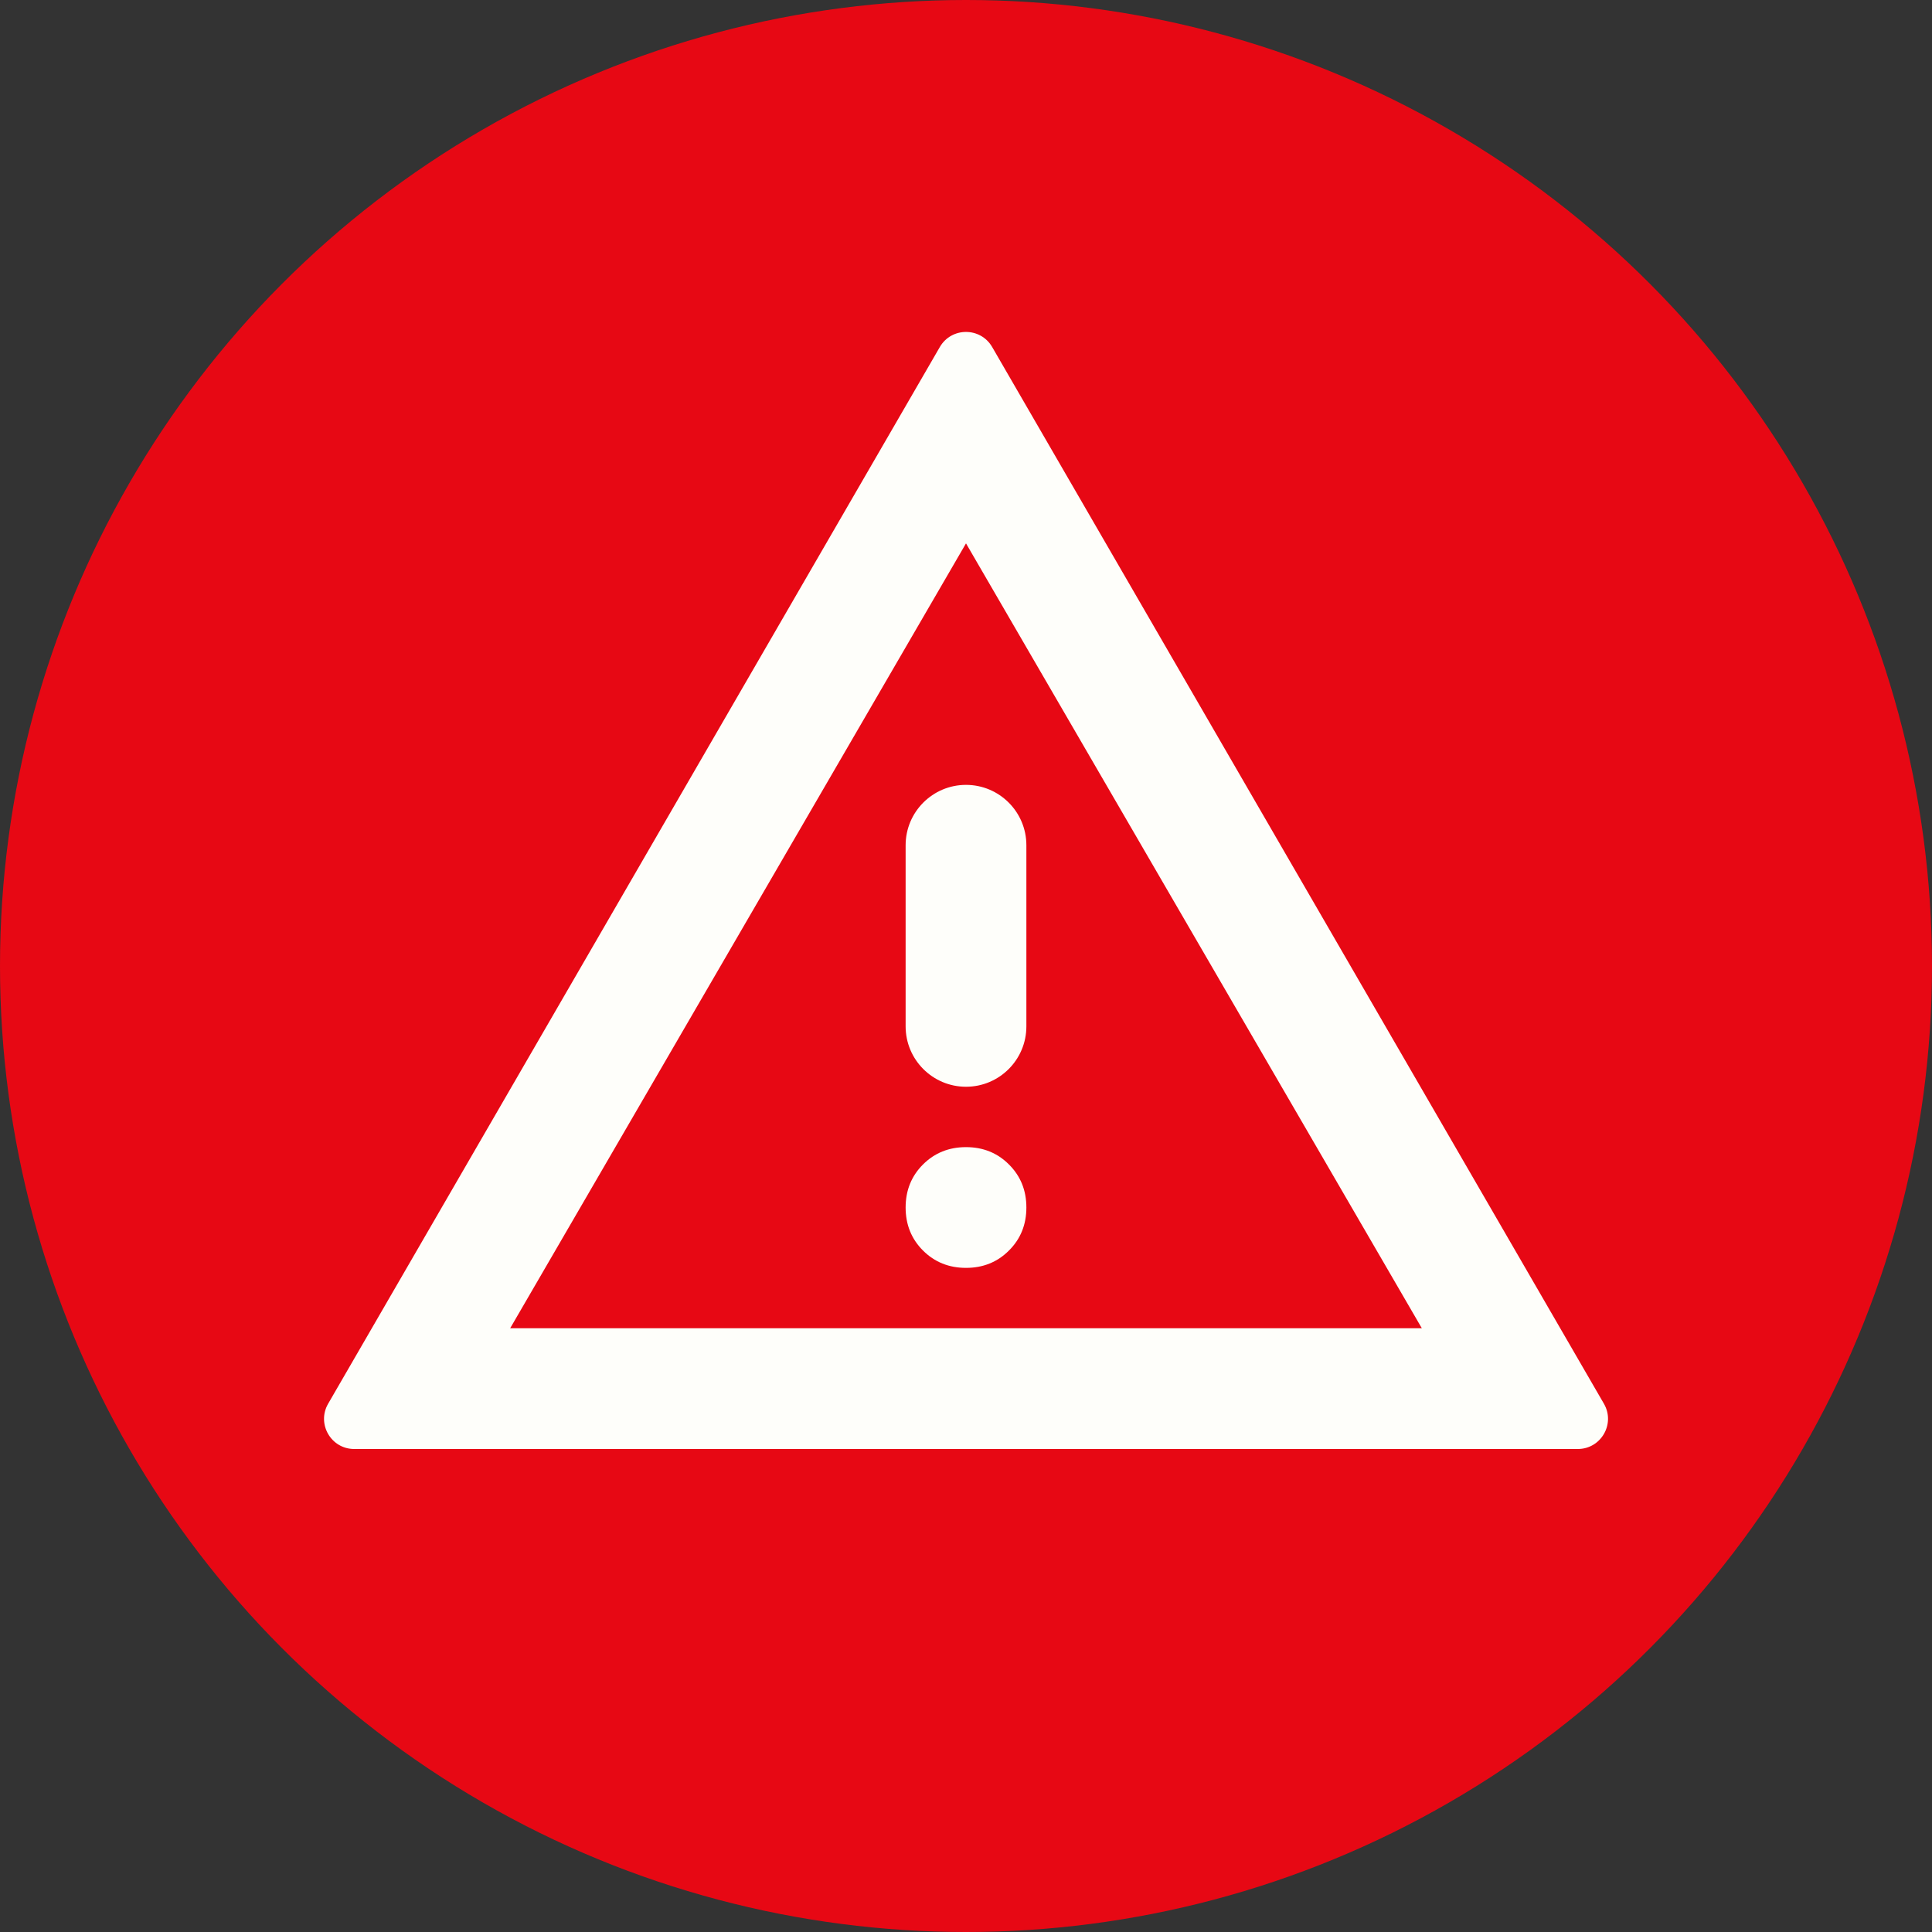
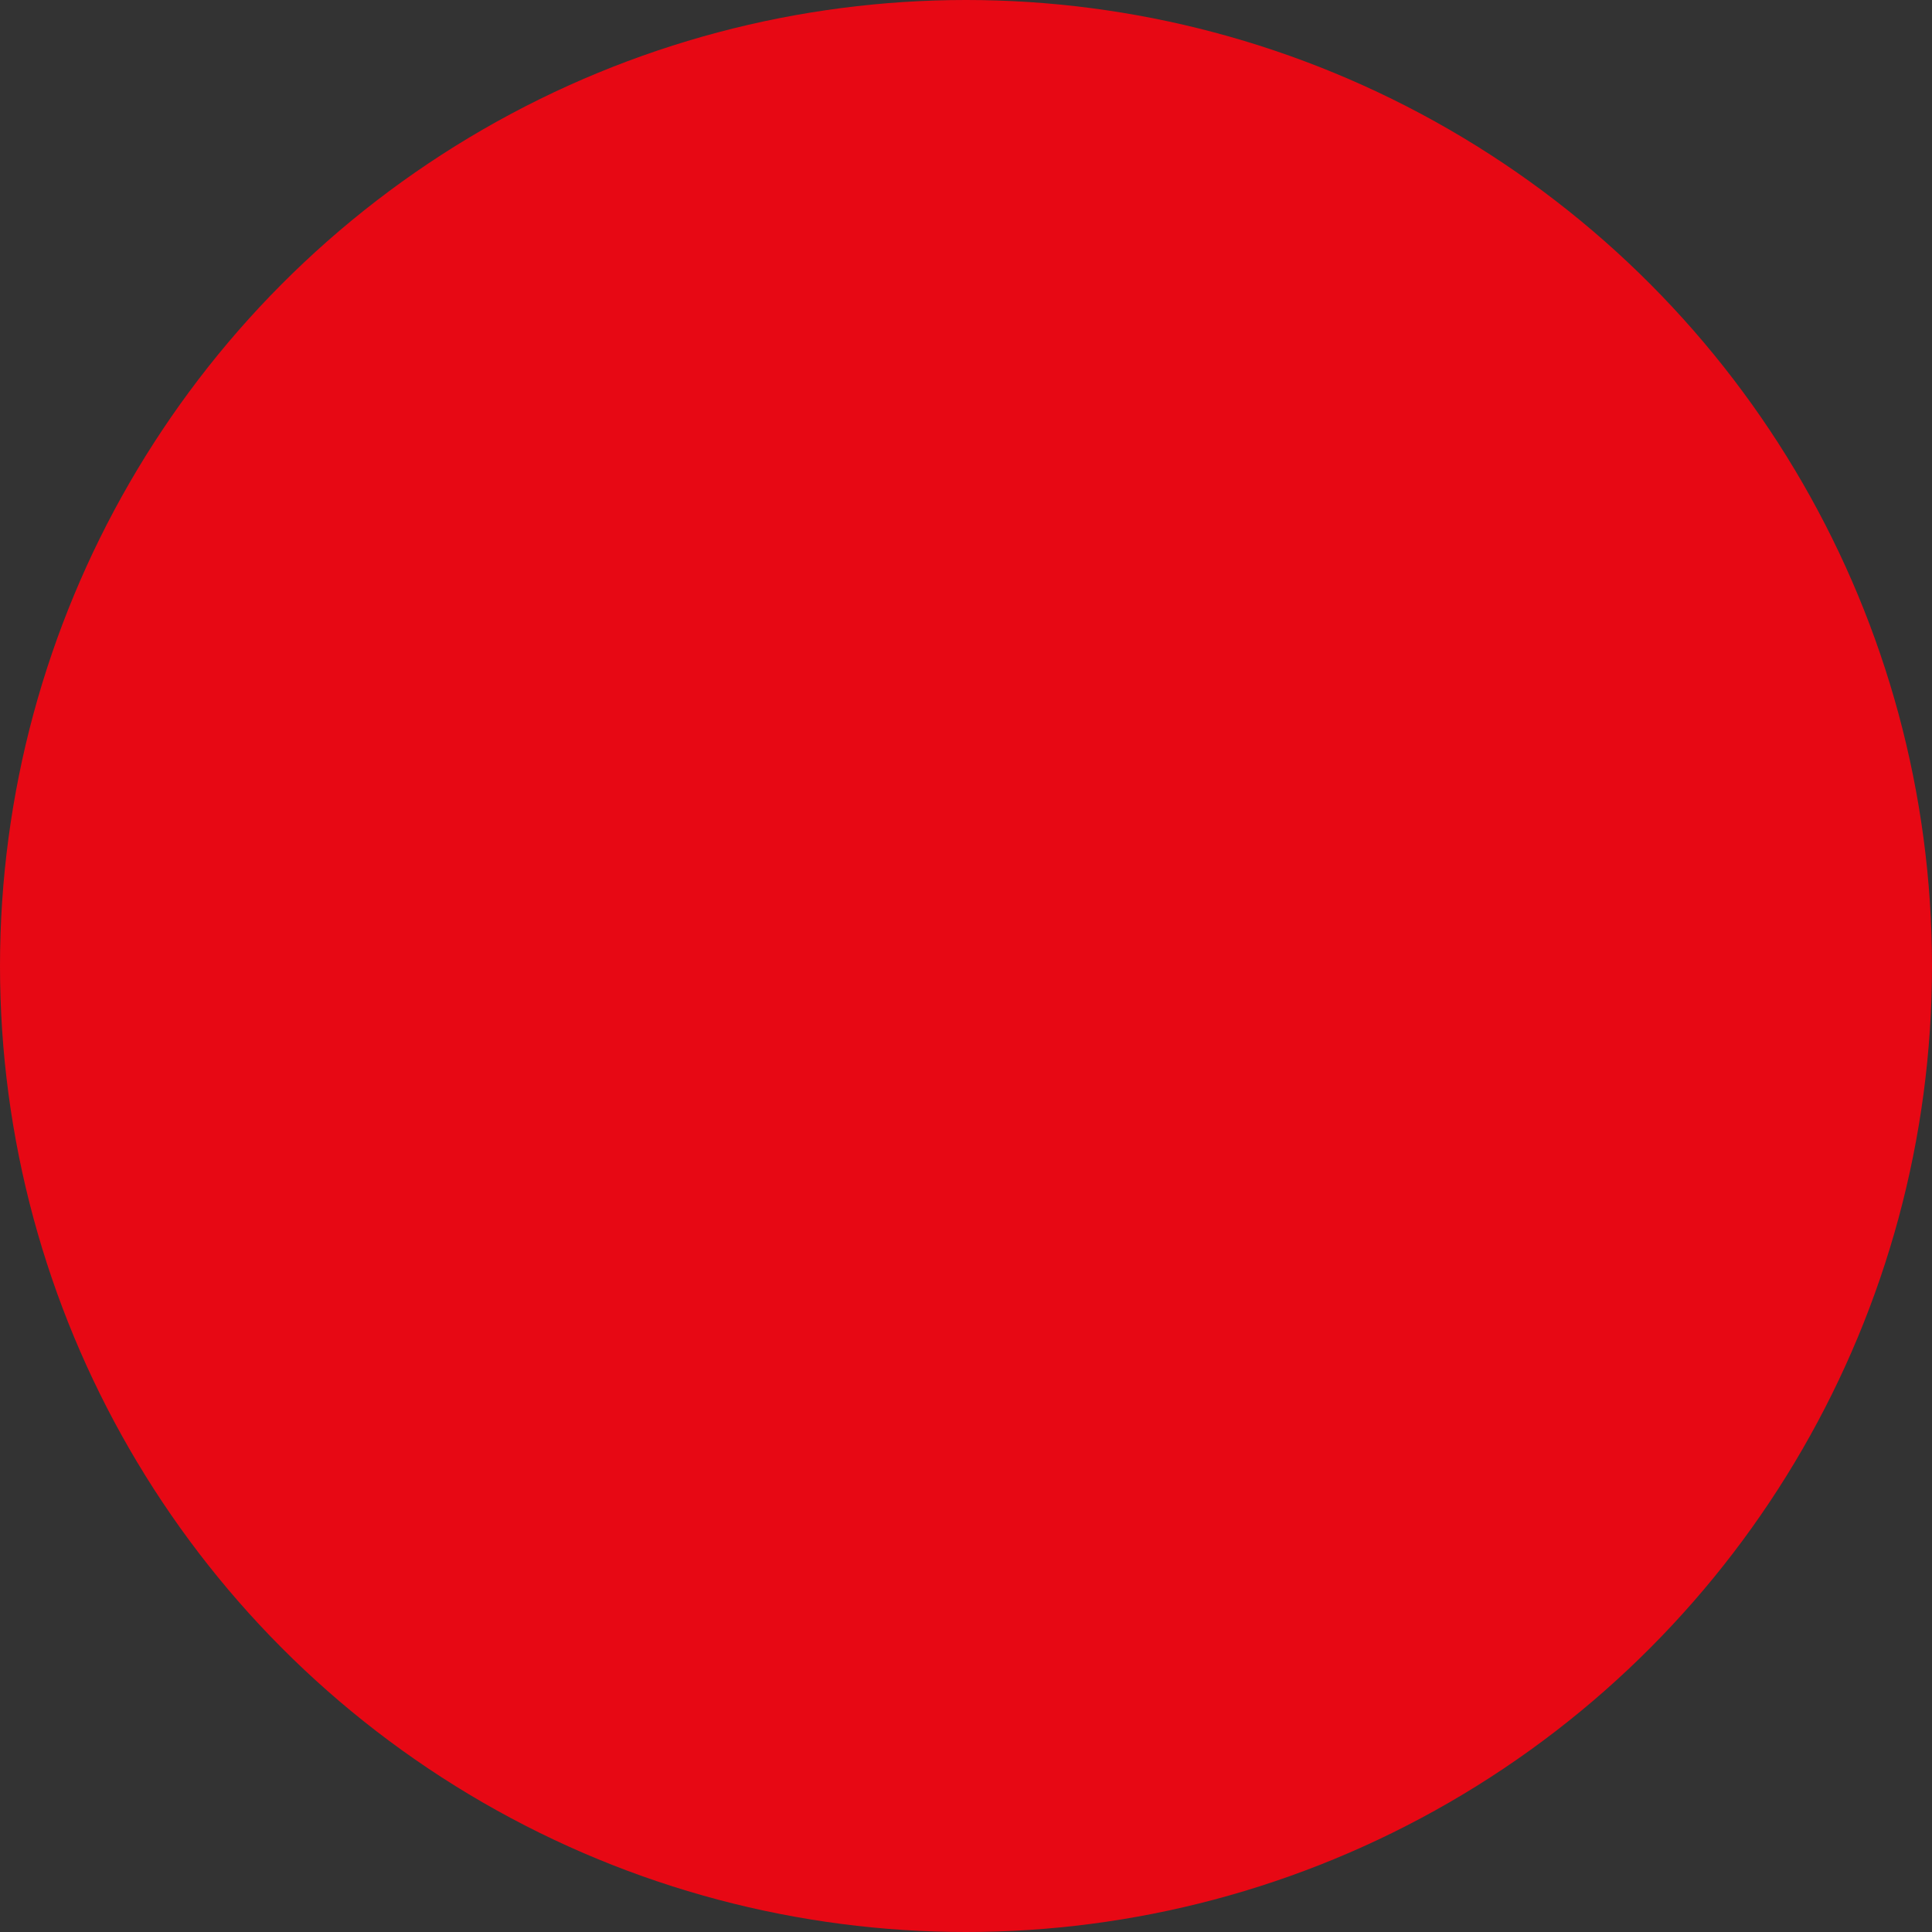
<svg xmlns="http://www.w3.org/2000/svg" width="32" height="32" viewBox="0 0 32 32" fill="none">
  <rect x="0" y="0" width="32" height="32" fill="#333333" stroke="none" />
  <circle cx="16" cy="16" r="16" fill="#E70814" />
  <mask id="mask0_6240_29633" style="mask-type:alpha" maskUnits="userSpaceOnUse" x="4" y="3" width="24" height="24">
-     <rect x="4" y="3" width="24" height="24" fill="#D9D9D9" />
-   </mask>
+     </mask>
  <g mask="url(#mask0_6240_29633)">
    <path d="M5.867 24C5.482 24 5.242 23.583 5.435 23.25L15.567 5.747C15.76 5.415 16.24 5.415 16.433 5.747L26.566 23.25C26.759 23.583 26.518 24 26.133 24H5.867ZM8.45 22H23.55L16 9L8.45 22ZM16 21C16.283 21 16.521 20.904 16.712 20.712C16.904 20.521 17 20.283 17 20C17 19.717 16.904 19.479 16.712 19.288C16.521 19.096 16.283 19 16 19C15.717 19 15.479 19.096 15.287 19.288C15.096 19.479 15 19.717 15 20C15 20.283 15.096 20.521 15.287 20.712C15.479 20.904 15.717 21 16 21ZM15 17C15 17.552 15.448 18 16 18C16.552 18 17 17.552 17 17V15.5V14C17 13.448 16.552 13 16 13C15.448 13 15 13.448 15 14V17Z" fill="#FEFEFA" />
  </g>
</svg>